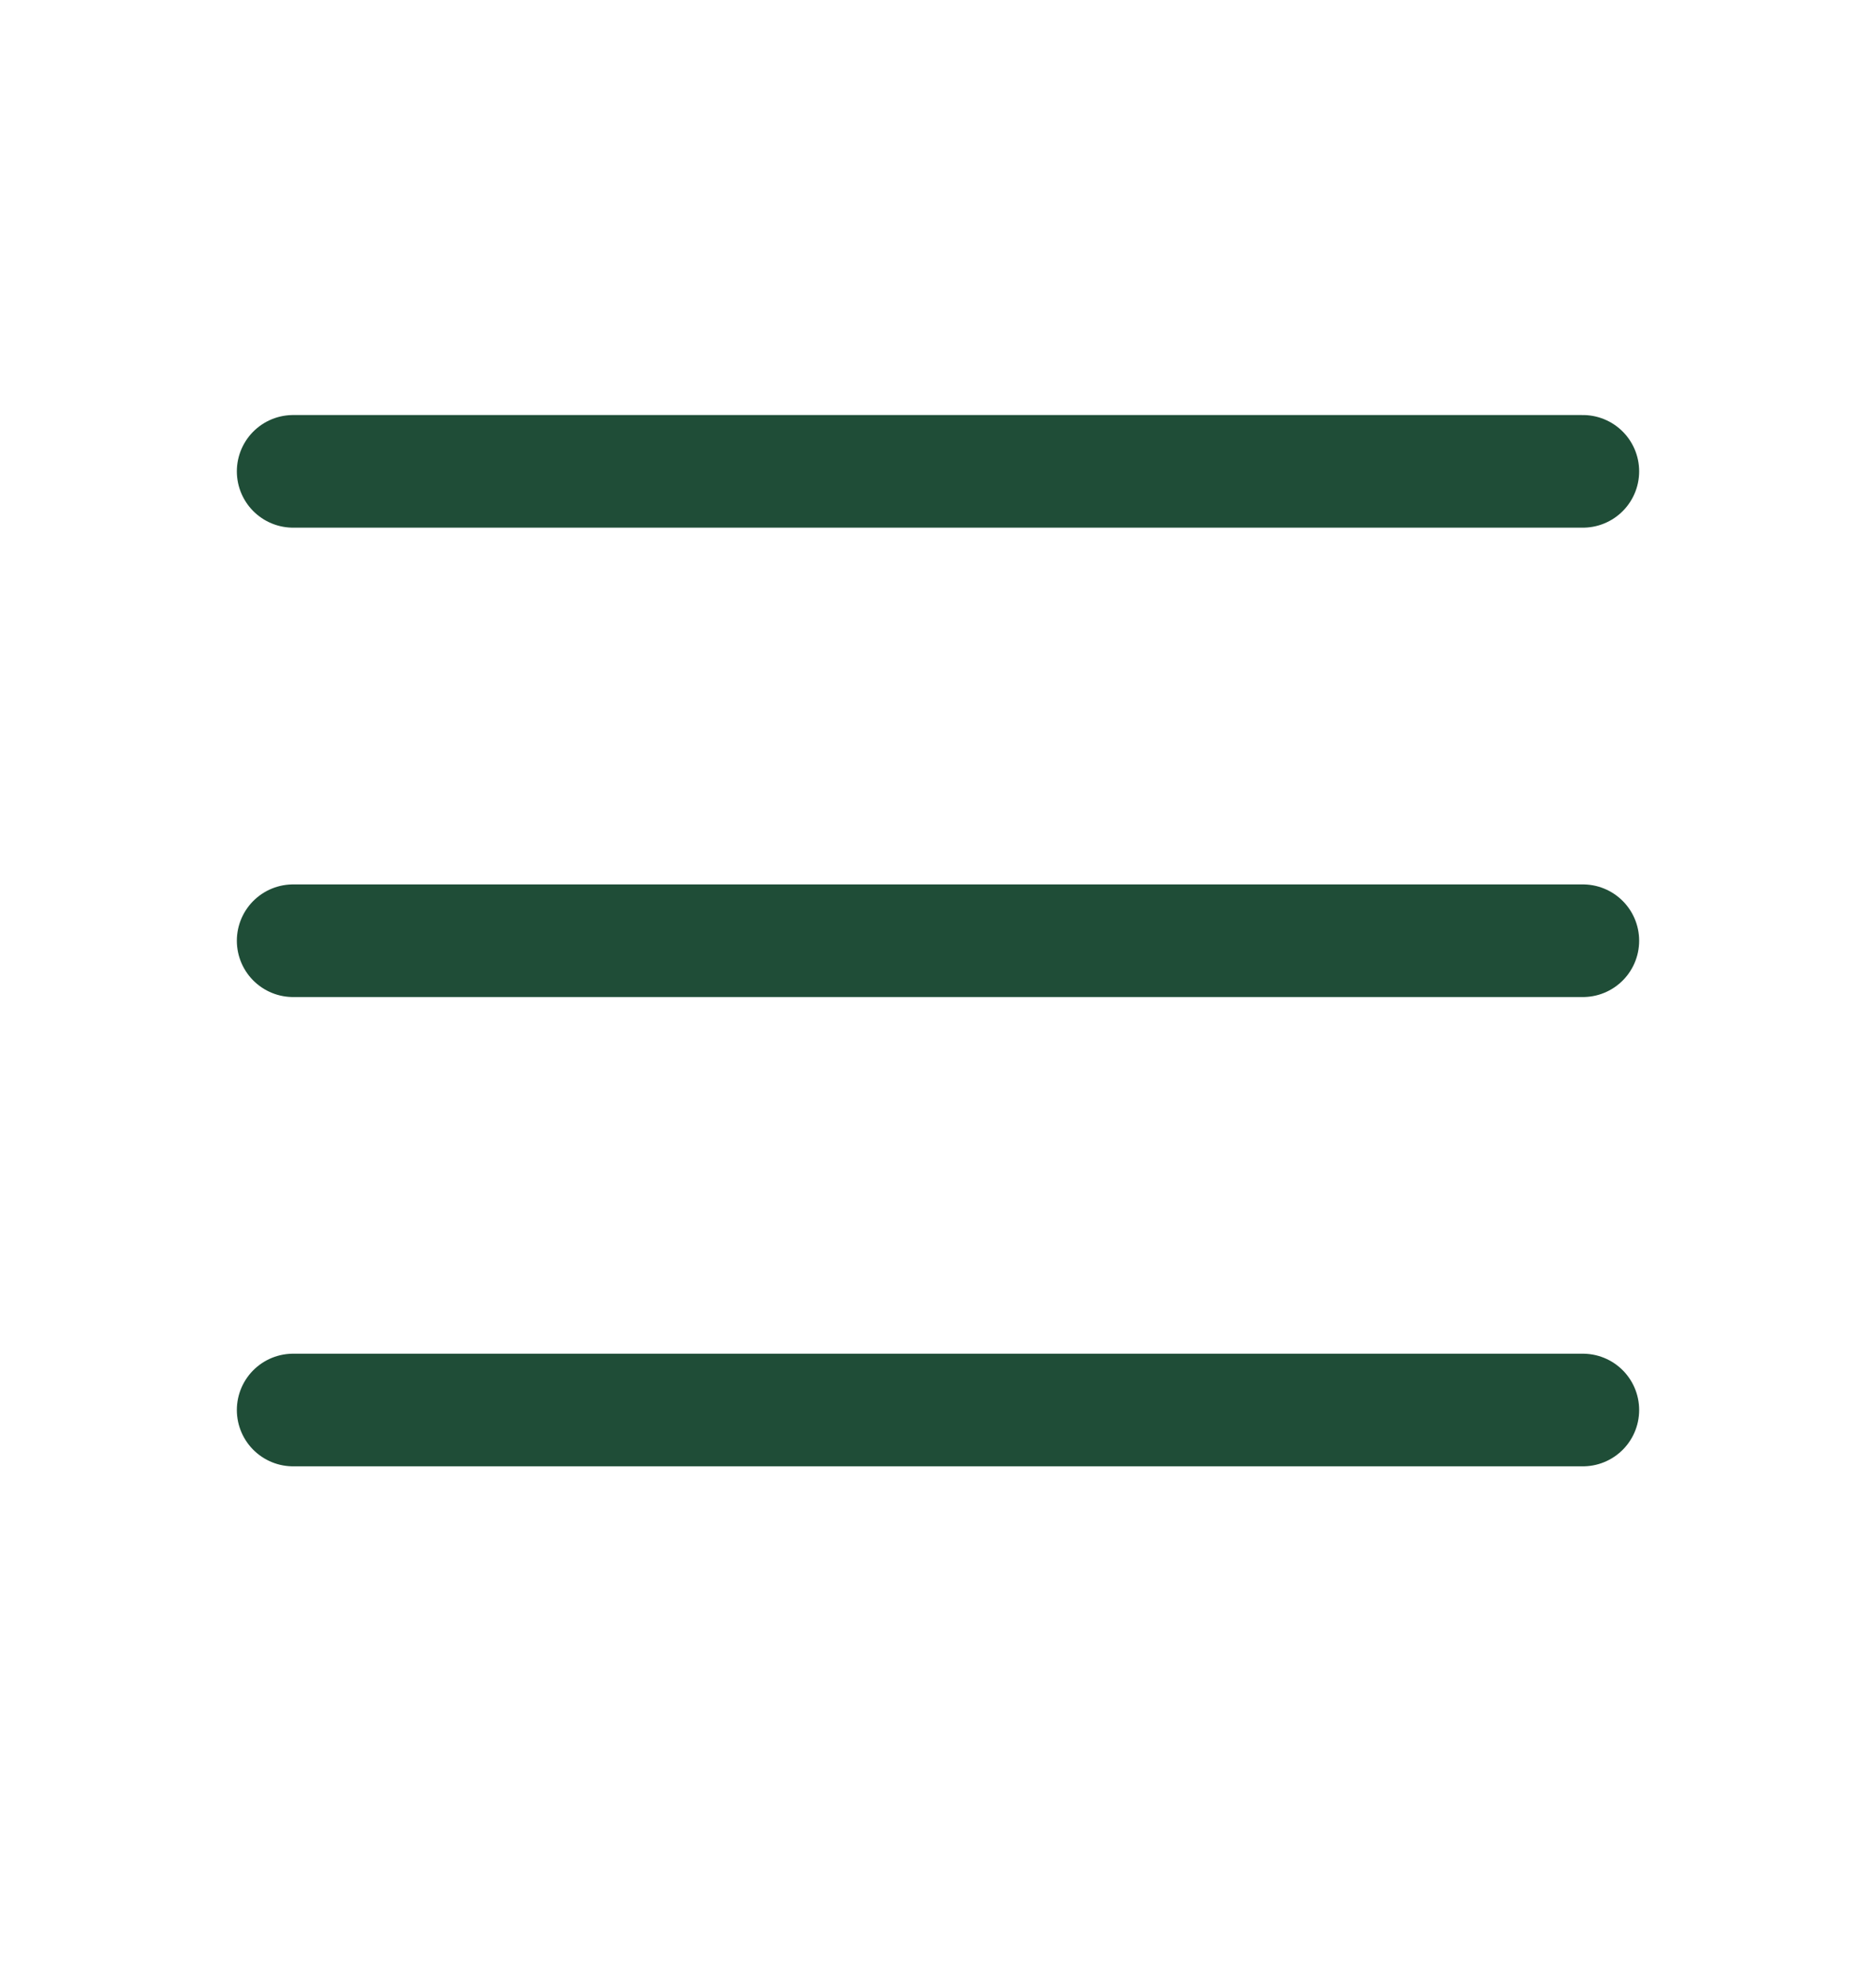
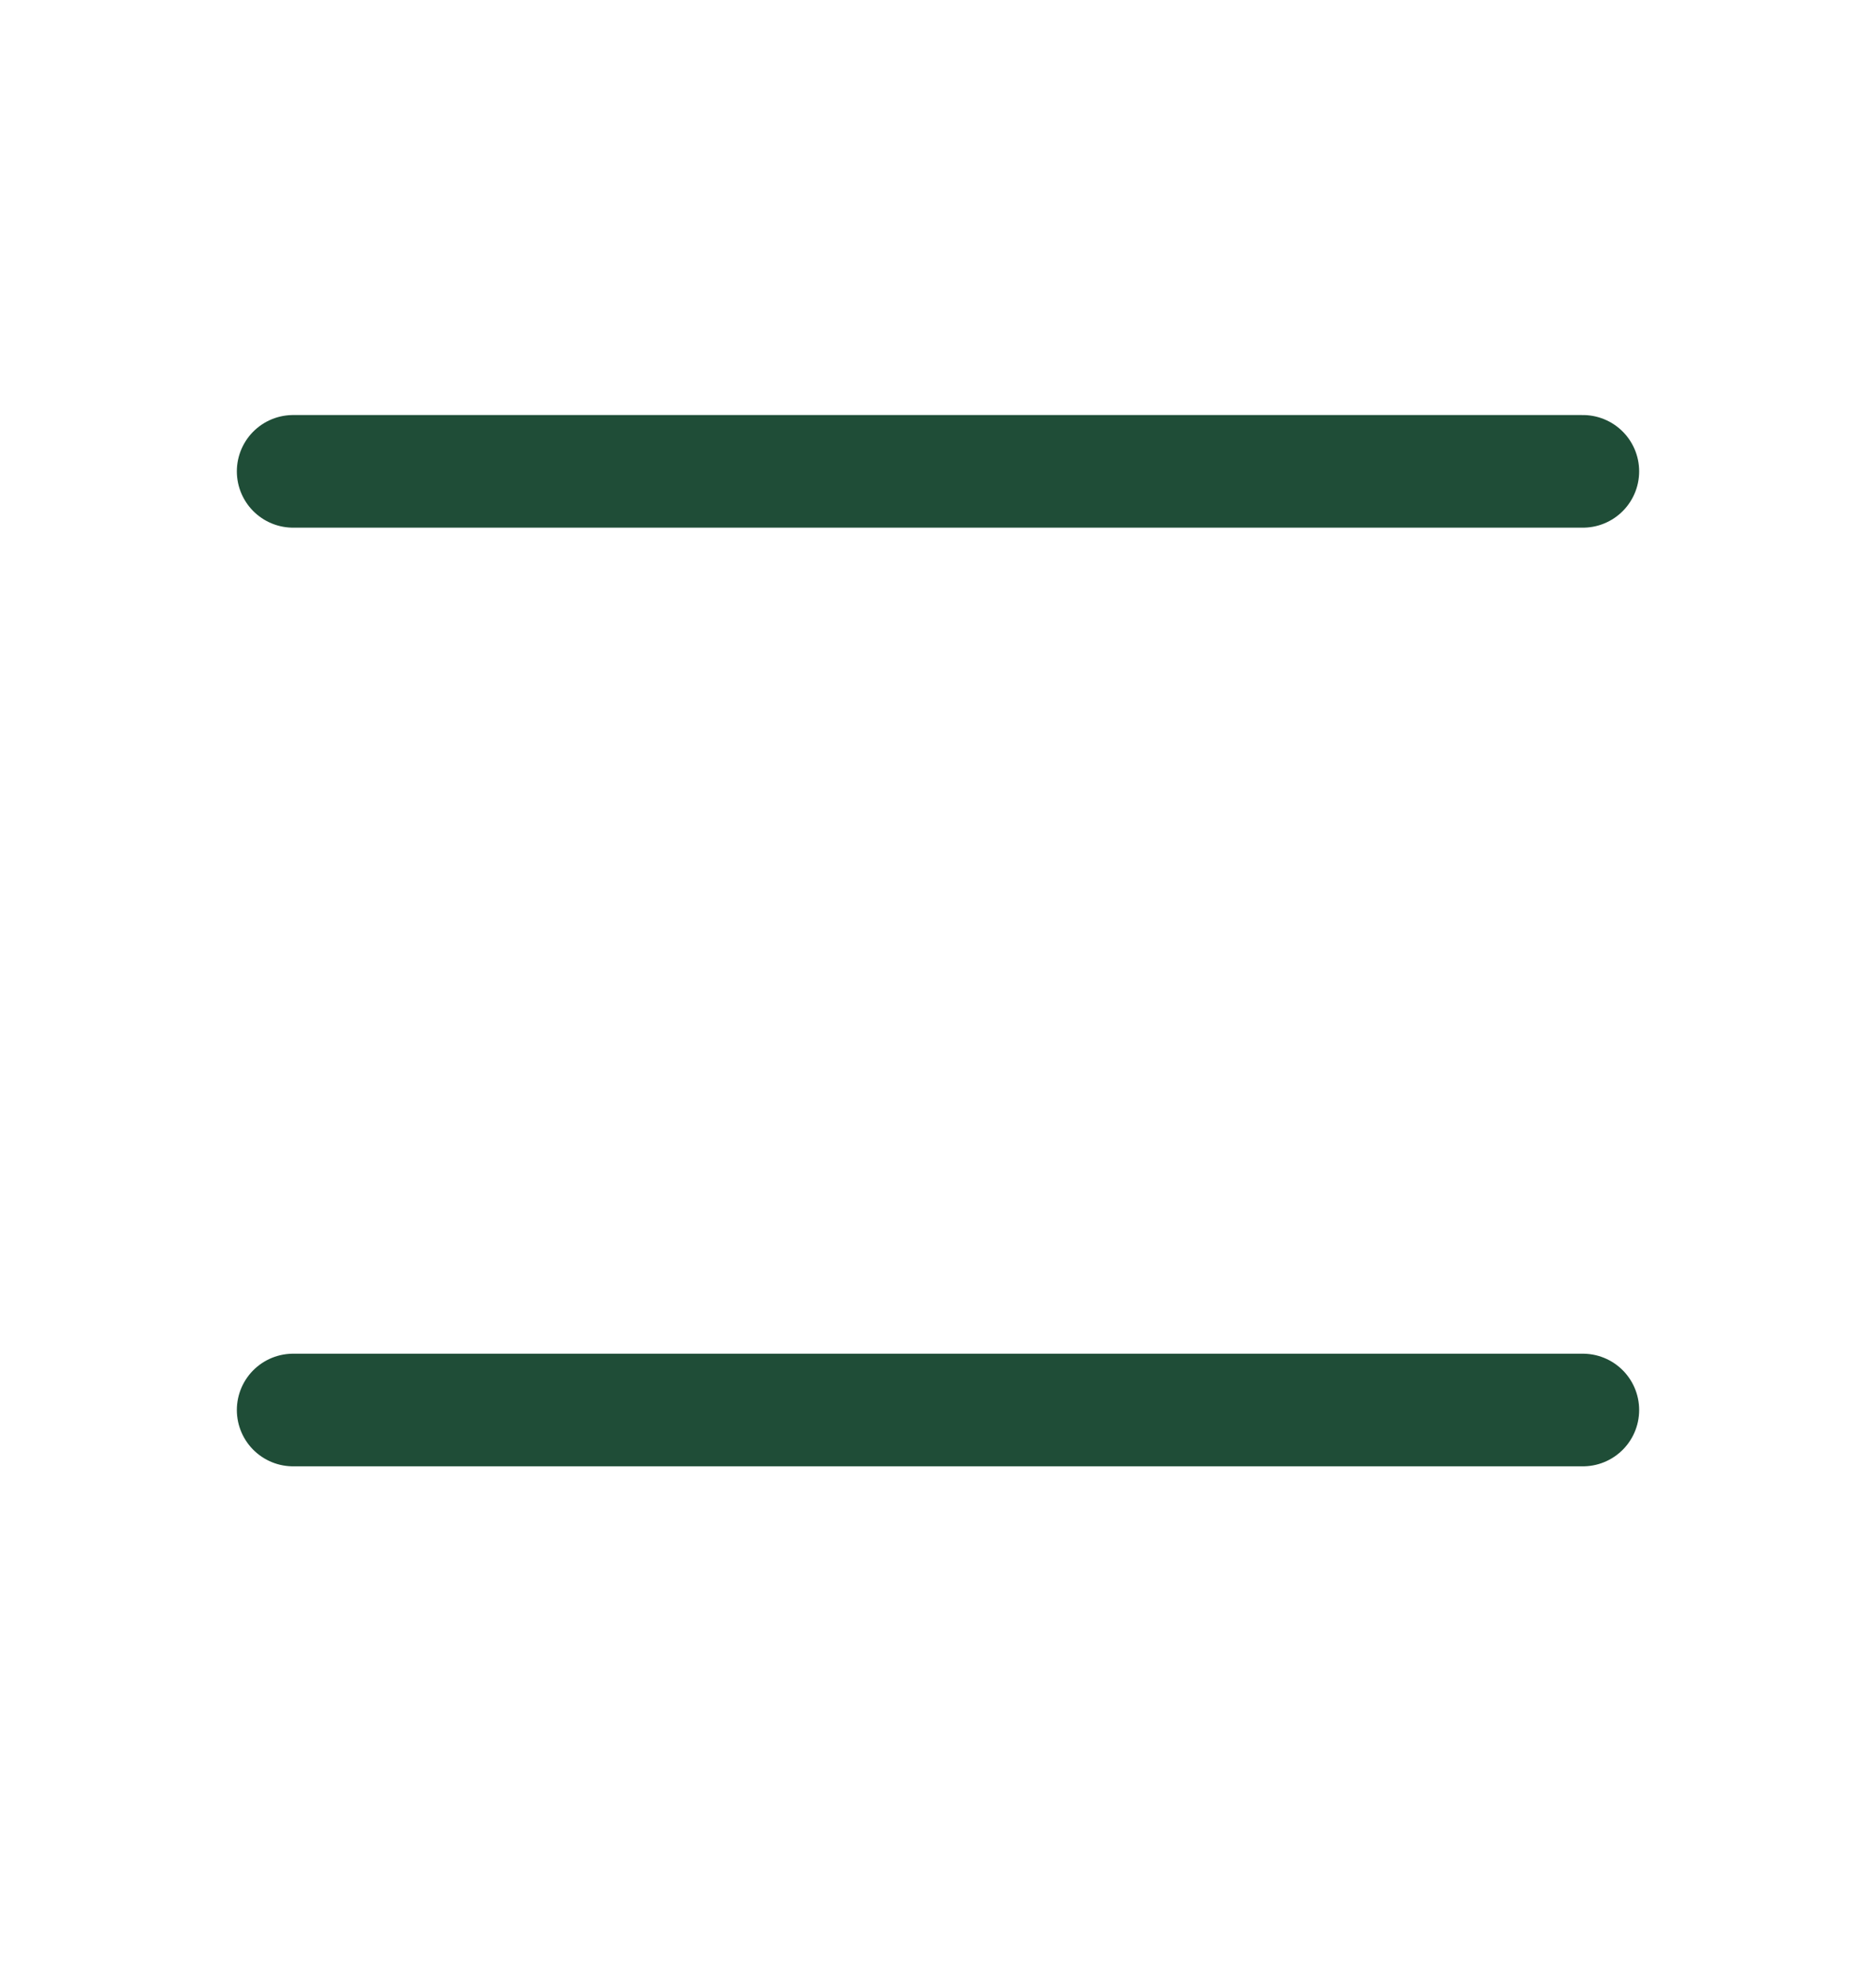
<svg xmlns="http://www.w3.org/2000/svg" width="20" height="21" viewBox="0 0 20 21" fill="none">
-   <path d="M3.125 10.023H16.875" stroke="#1F4D37" stroke-width="1.2" stroke-linecap="round" stroke-linejoin="round" />
  <path d="M3.125 5.022H16.875" stroke="#1F4D37" stroke-width="1.2" stroke-linecap="round" stroke-linejoin="round" />
  <path d="M3.125 15.023H16.875" stroke="#1F4D37" stroke-width="1.2" stroke-linecap="round" stroke-linejoin="round" />
</svg>